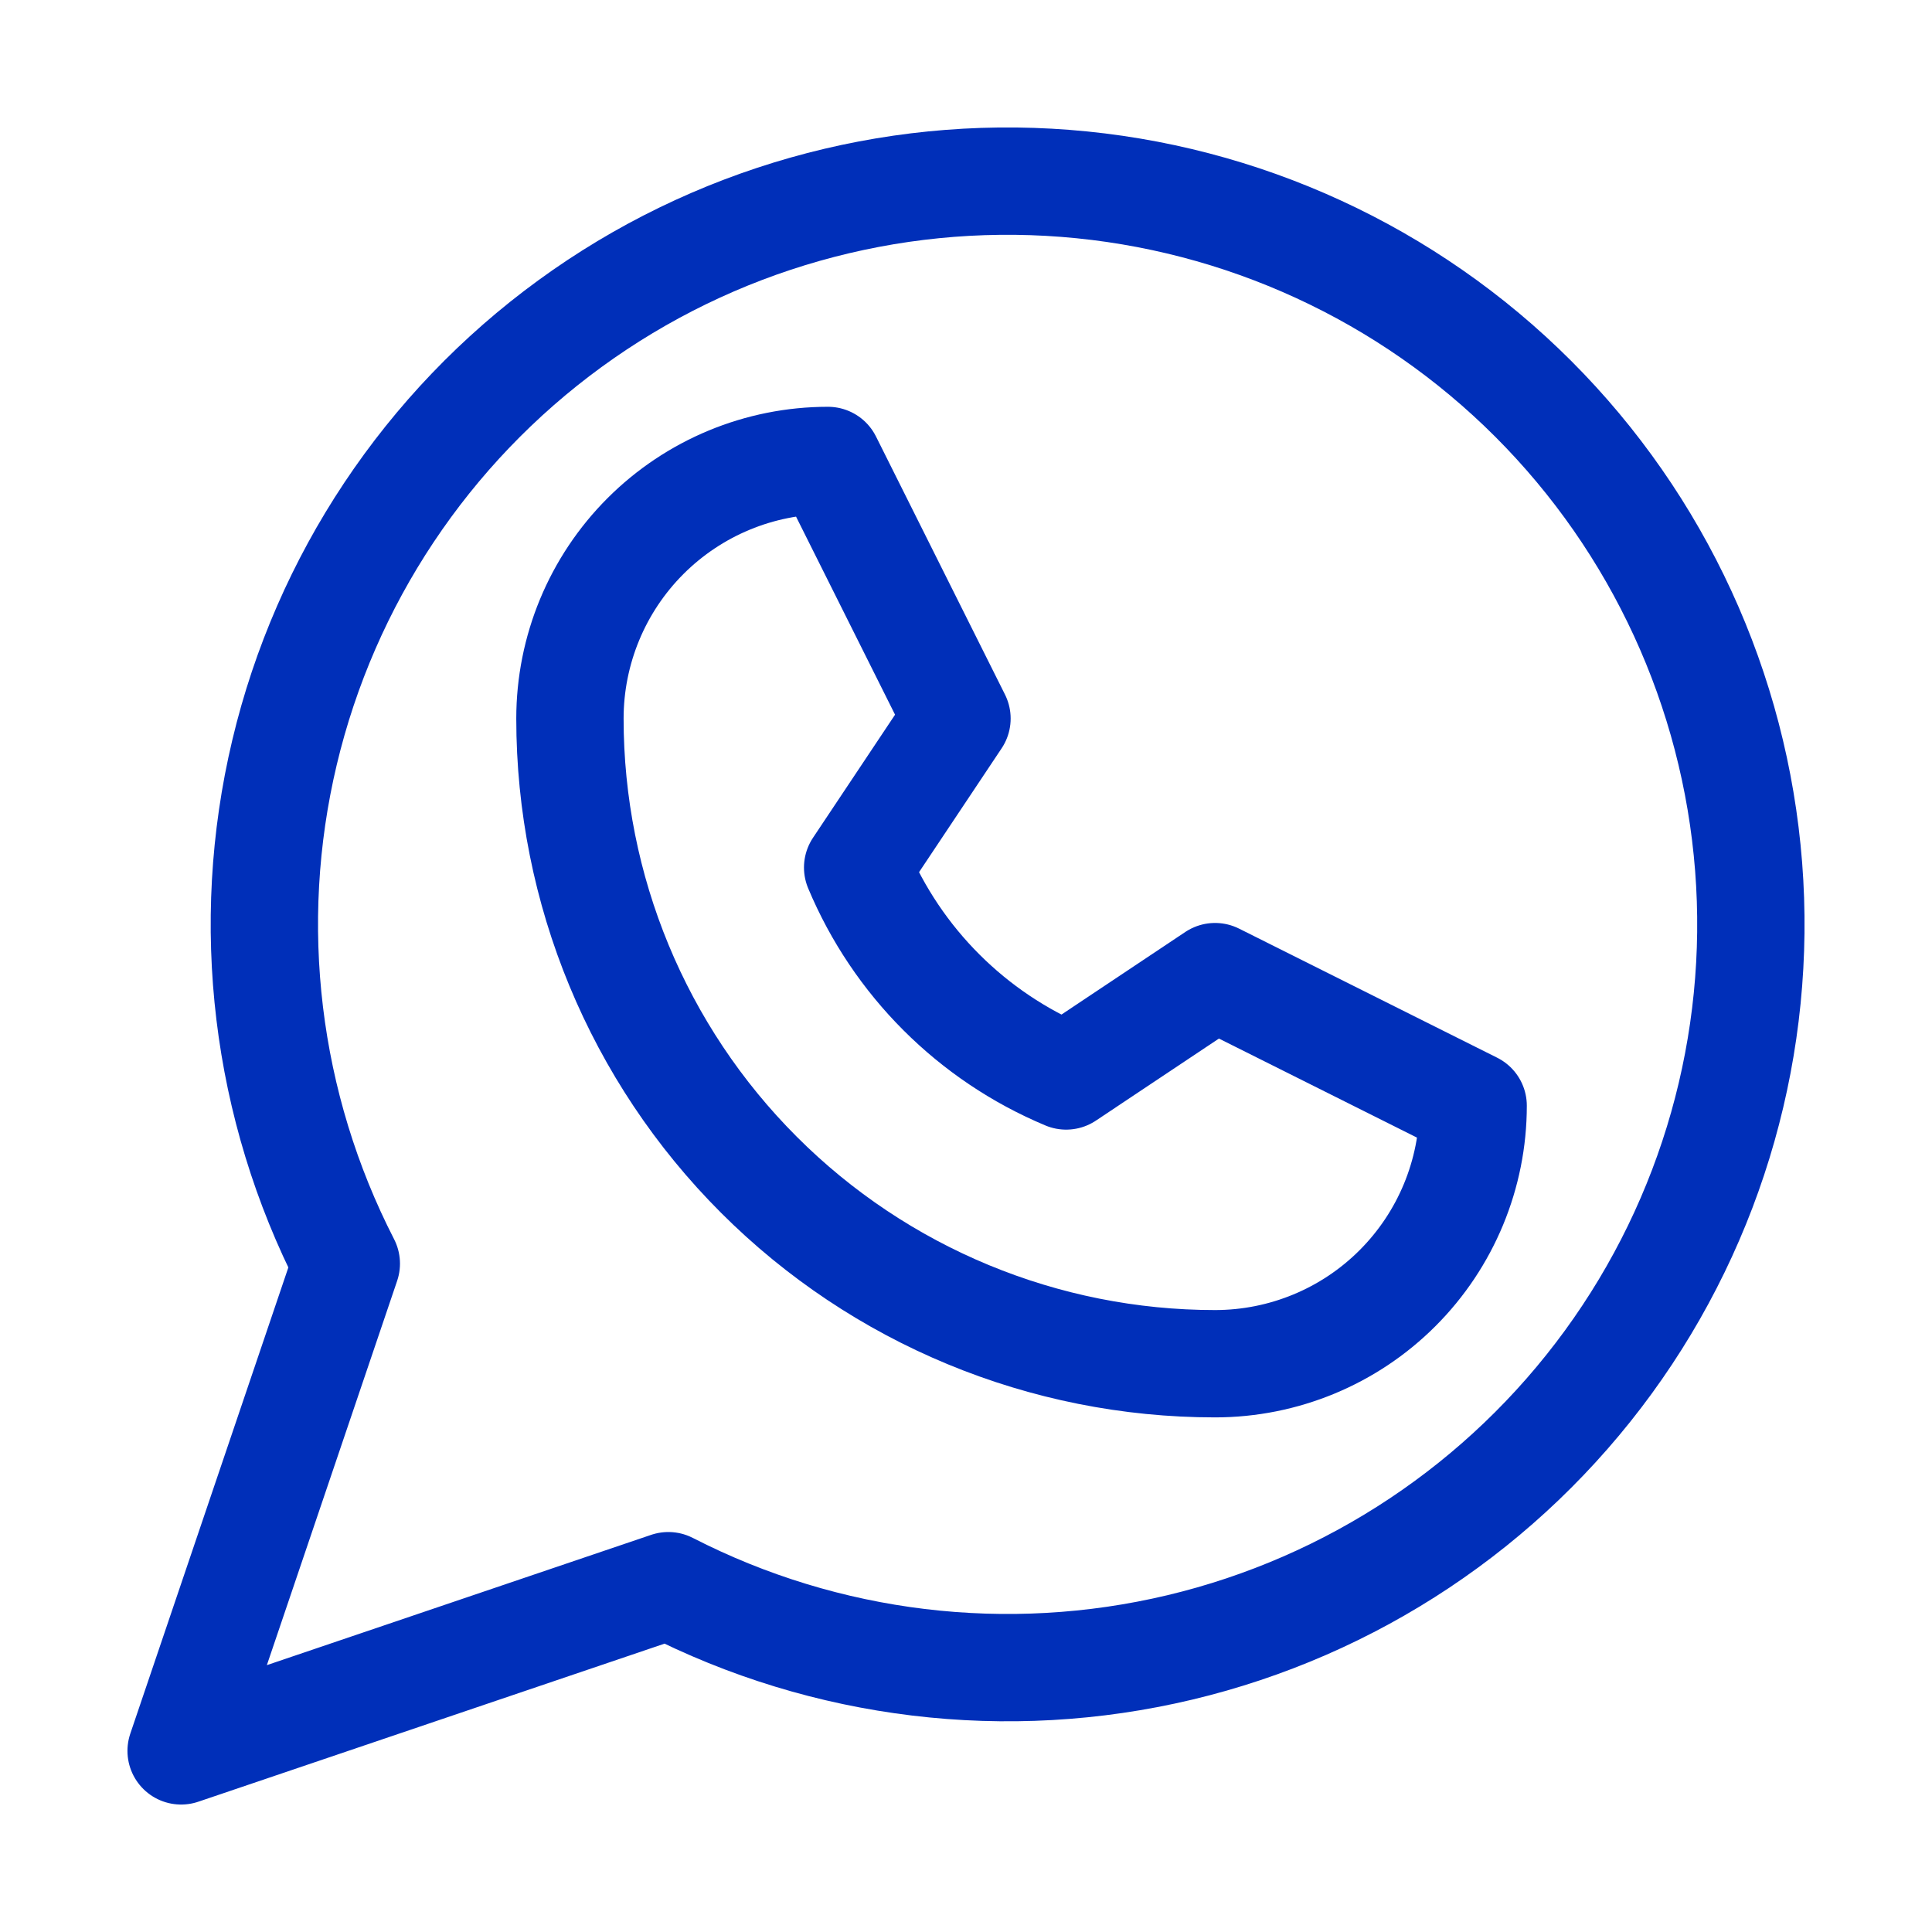
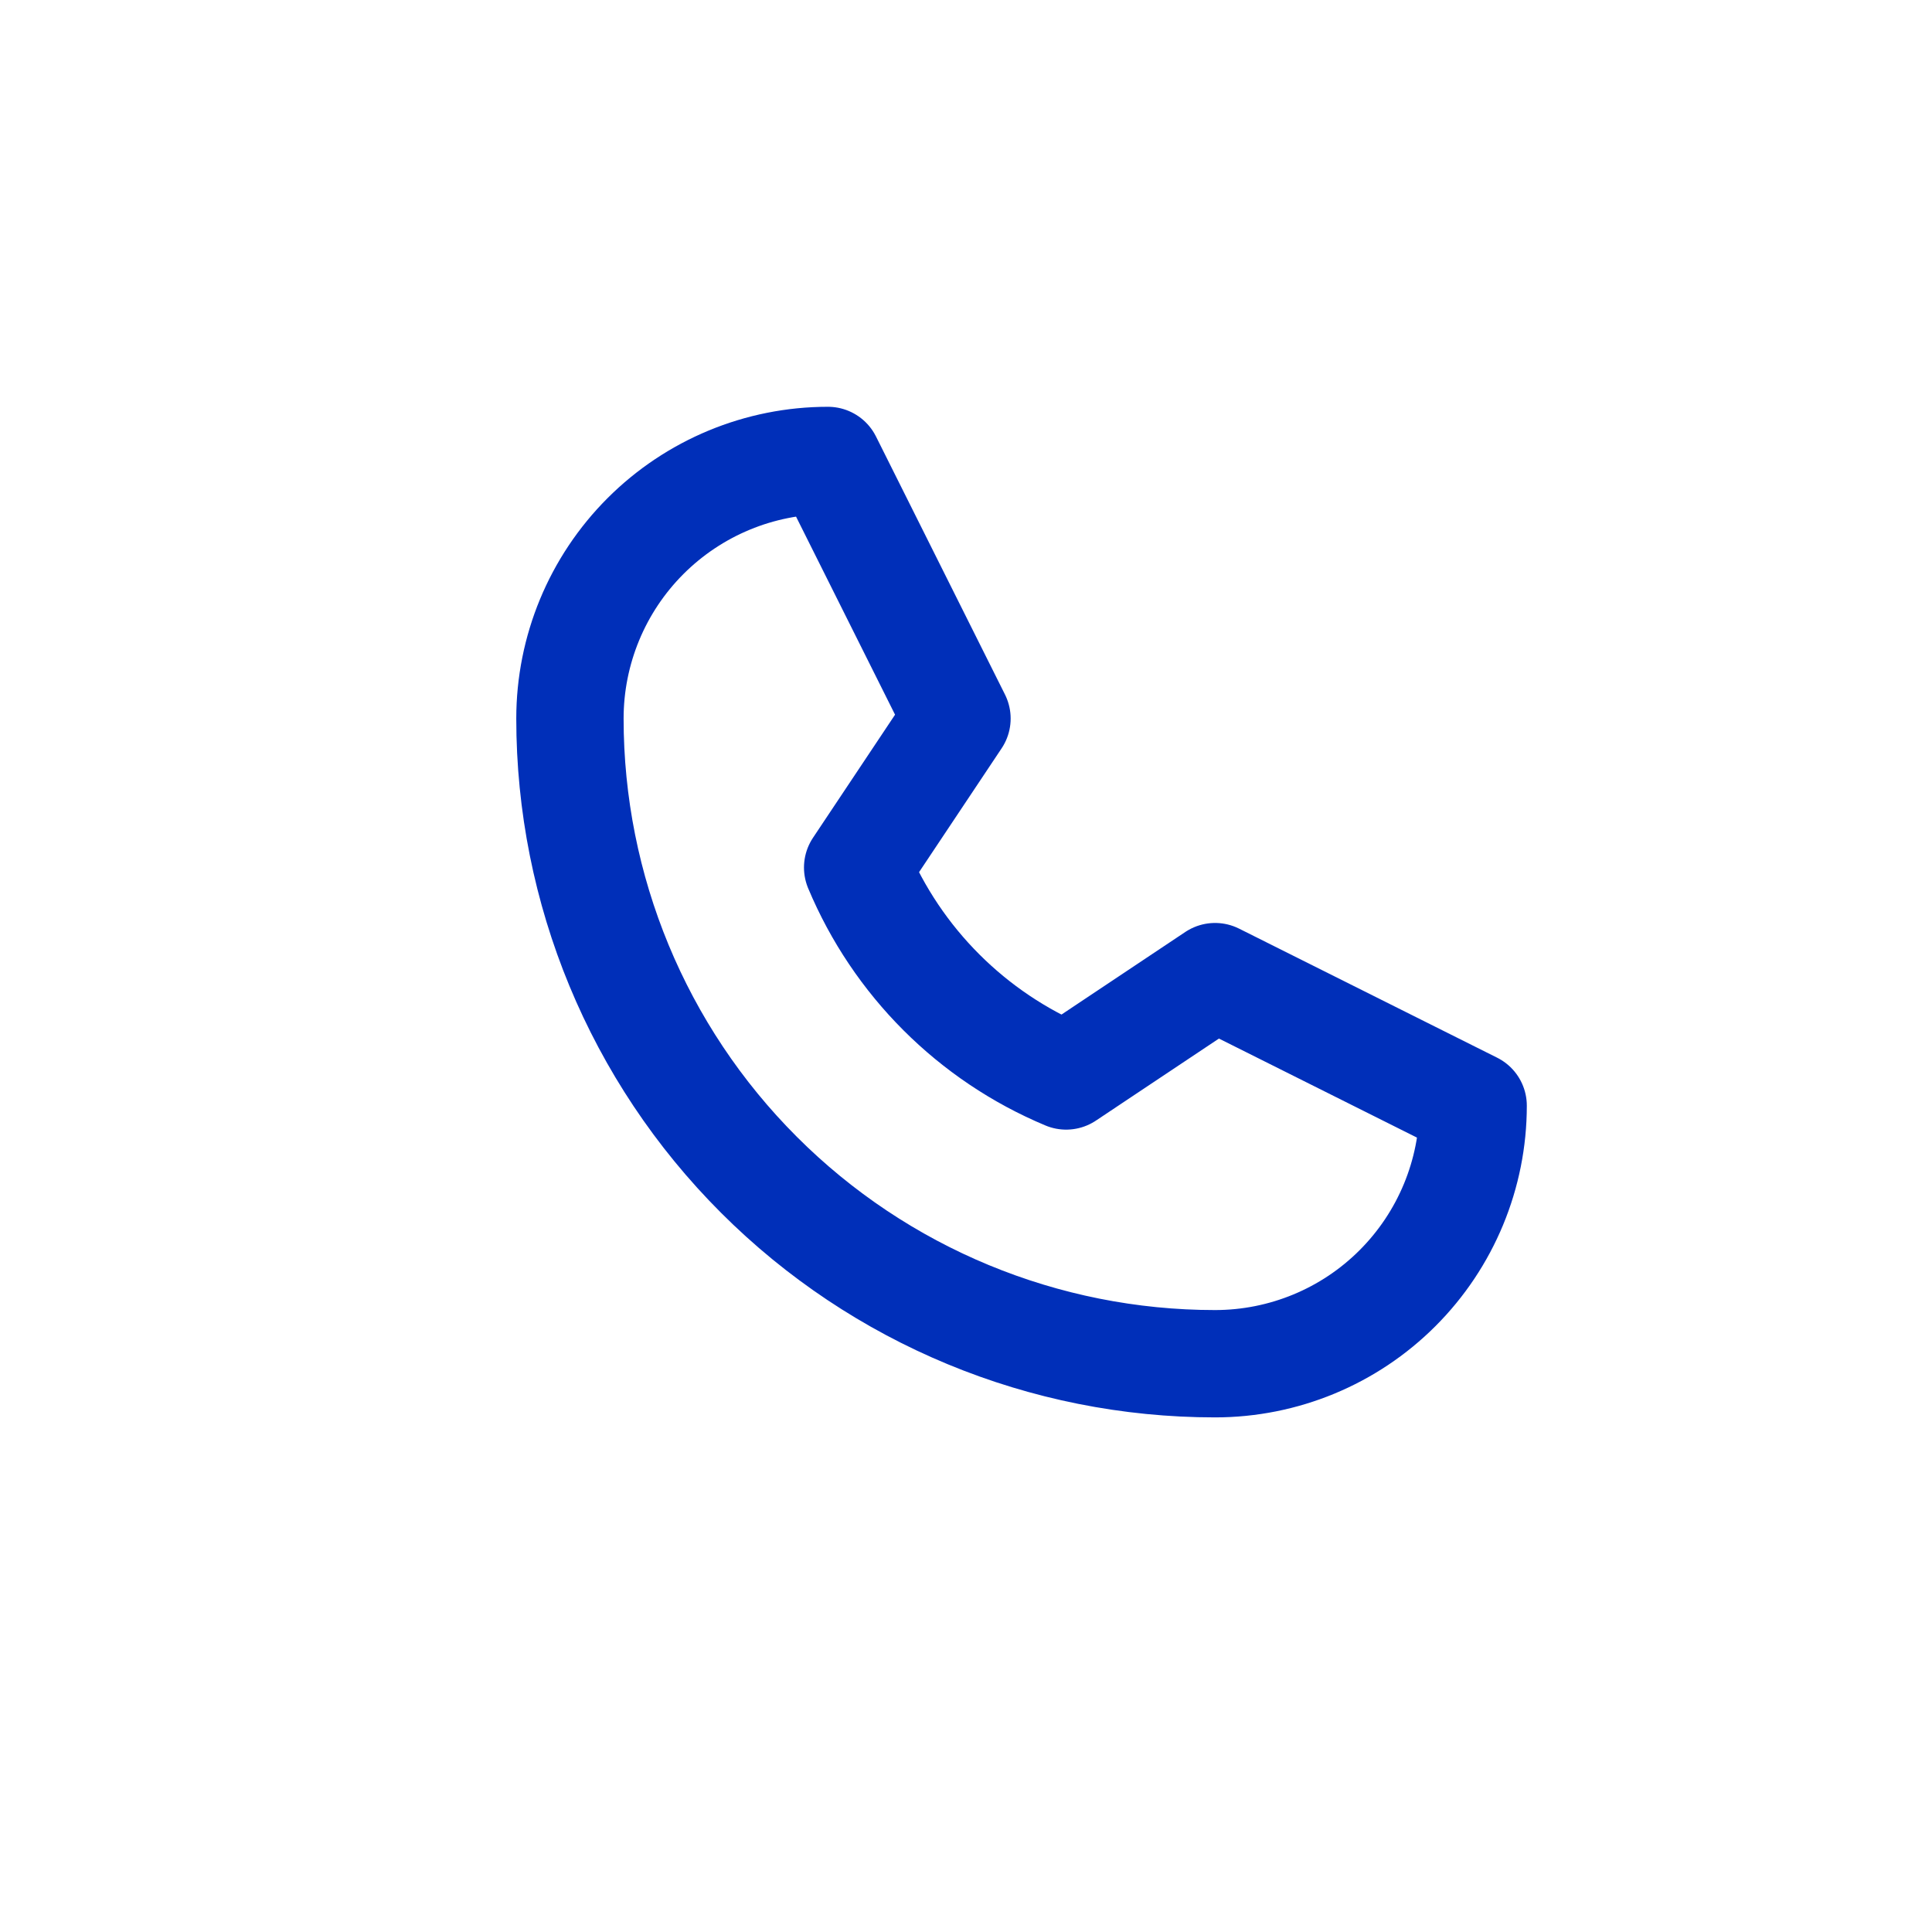
<svg xmlns="http://www.w3.org/2000/svg" width="36" height="36" viewBox="0 0 36 36" fill="none">
-   <path d="M12.454 29.547C15.391 31.054 18.77 31.462 21.981 30.698C25.192 29.934 28.025 28.048 29.969 25.38C31.913 22.713 32.84 19.438 32.583 16.147C32.326 12.857 30.903 9.766 28.569 7.431C26.235 5.097 23.143 3.674 19.853 3.417C16.562 3.16 13.287 4.087 10.62 6.031C7.952 7.975 6.066 10.808 5.302 14.019C4.538 17.23 4.946 20.609 6.453 23.546L3.375 32.625L12.454 29.547Z" stroke="#002FB9" stroke-width="2" stroke-linecap="round" stroke-linejoin="round" />
  <path d="M10.62 13.389C10.62 12.114 11.126 10.891 12.028 9.989C12.93 9.087 14.153 8.58 15.428 8.58L17.832 13.389L15.981 16.165C16.716 17.92 18.111 19.315 19.866 20.049L22.641 18.198L27.45 20.603C27.45 21.878 26.943 23.101 26.041 24.003C25.14 24.905 23.916 25.411 22.641 25.411C19.453 25.411 16.395 24.145 14.141 21.89C11.886 19.636 10.62 16.578 10.62 13.389Z" stroke="#002FB9" stroke-width="2" stroke-linecap="round" stroke-linejoin="round" />
</svg>